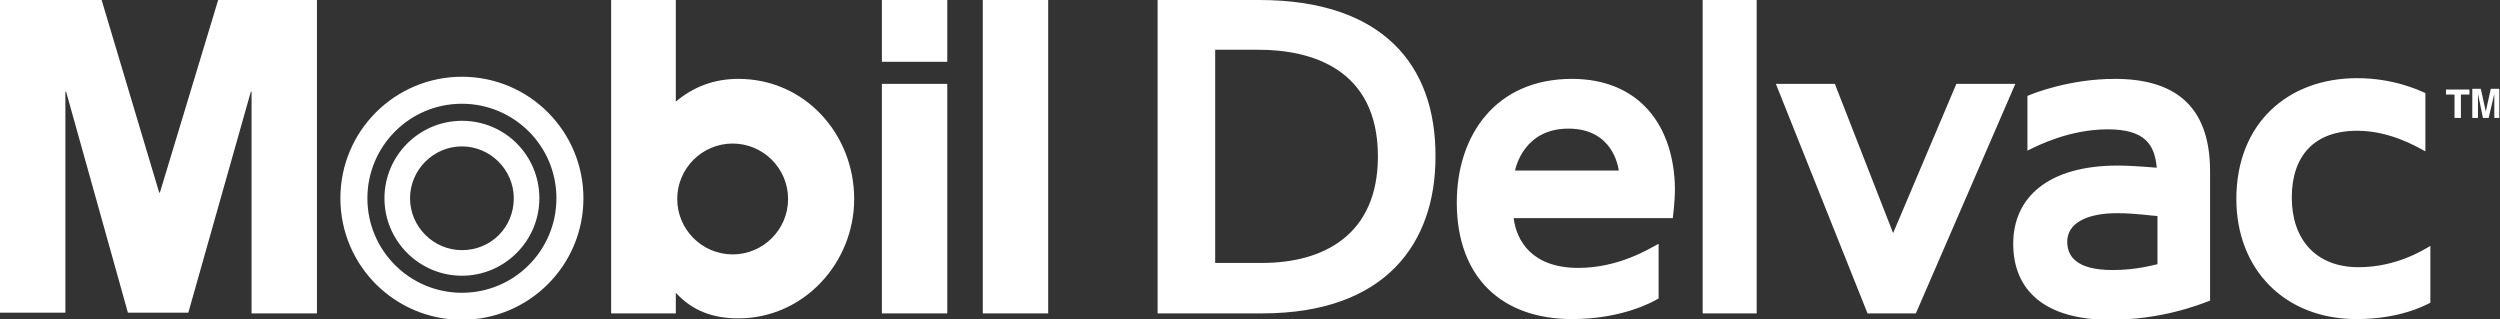
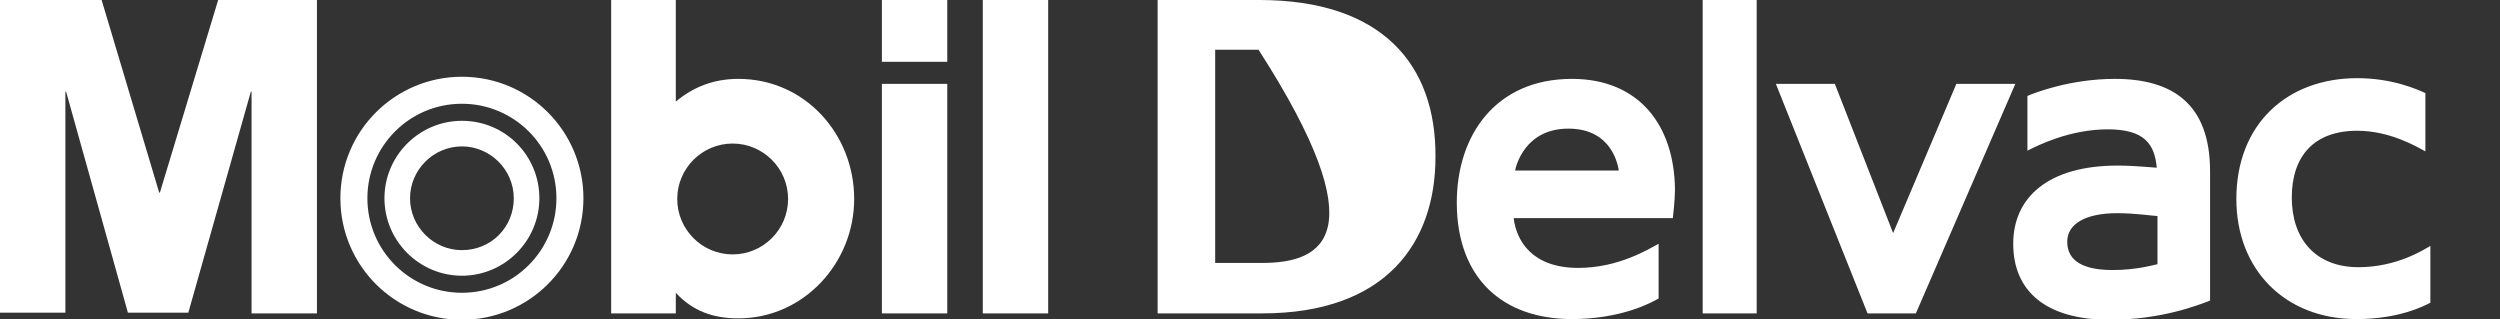
<svg xmlns="http://www.w3.org/2000/svg" version="1.1" id="Layer_1" x="0px" y="0px" viewBox="0 0 351.8 44.9" style="enable-background:new 0 0 351.8 44.9;" xml:space="preserve">
  <rect x="0" y="0" width="351.8" height="44.9" fill="#333333" stroke="none" />
  <style type="text/css"> .st0{fill:#FFFFFF;} </style>
  <g>
    <g>
-       <path class="st0" d="M346.2,16.6h-0.8v-3.3h-1.2v-0.7h3.3v0.7h-1.2V16.6z M351.8,16.6h-0.8v-3.4h0l-0.8,3.4h-0.8l-0.7-3.4h0v3.4 h-0.8v-4.1h1.2l0.7,3.2h0l0.7-3.2h1.2V16.6z" />
-       <path class="st0" d="M297.6,11.1c-6.3,0-11.4,2-12.3,2.4c0,0.7,0,7,0,7.7c1.4-0.7,5.9-3,11.3-3c5.2,0,6.6,2.1,6.9,5.4 c-0.3,0-3.1-0.3-5.5-0.3c-9.8,0-14.7,4.5-14.7,11c0,6.6,4.5,10.7,13.6,10.7c7.1,0,12.3-2,14.1-2.7c0-0.6,0-18.2,0-18.2 C311,14.6,305.7,11.1,297.6,11.1z M303.5,37.2c-0.5,0.1-2.9,0.8-6.2,0.8c-5.2,0-6.4-2-6.4-4c0-2.5,2.6-4,7-4 c2.7,0,5.2,0.4,5.7,0.4V37.2z M342,34.6c0,0.6,0,7.6,0,8c-0.8,0.4-4.3,2.3-10.4,2.3c-10.1,0-16.9-7-16.9-16.9c0-10.6,7.2-17,17-17 c5,0,8.5,1.6,9.6,2.1c0,0.6,0,7.7,0,8.2c-1.3-0.7-5-2.9-9.6-2.9c-6.1,0-9.2,3.6-9.2,9.4c0,5.8,3.3,9.8,9.4,9.8 C337.2,37.6,341,35.2,342,34.6z M239.6,0h7.6v42.4v1.7h-7.6V0z M283.6,11.8l-14,32.3h-6.8l-12.9-32.3h8.3l8.2,21l8.9-21H283.6z M221.2,11.1c-10.7,0-16.2,7.9-16.2,17.4c0,10.7,6.5,16.4,16.2,16.4c6.9,0,11.2-2.3,12.2-2.9c0-0.5,0-7.7,0-7.7 c-1.3,0.7-5.6,3.4-11.3,3.4c-6.5,0-8.7-3.8-9.1-7h22.4c0,0,0.3-2.4,0.3-4.1C235.6,17.7,230.7,11.1,221.2,11.1z M213.2,24 c0.1-0.5,1.3-5.9,7.5-5.9c6.3,0,7,5.4,7.1,5.9H213.2z M177.2,0h-14.3v44.1h14.7c17.5,0,24.4-10,24.4-22C202.1,9.1,194.5,0,177.2,0 z M177.6,37H171V7h6.1c7.3,0,16.8,2.6,16.8,15C193.9,33.1,186.2,37,177.6,37z" />
+       <path class="st0" d="M297.6,11.1c-6.3,0-11.4,2-12.3,2.4c0,0.7,0,7,0,7.7c1.4-0.7,5.9-3,11.3-3c5.2,0,6.6,2.1,6.9,5.4 c-0.3,0-3.1-0.3-5.5-0.3c-9.8,0-14.7,4.5-14.7,11c0,6.6,4.5,10.7,13.6,10.7c7.1,0,12.3-2,14.1-2.7c0-0.6,0-18.2,0-18.2 C311,14.6,305.7,11.1,297.6,11.1z M303.5,37.2c-0.5,0.1-2.9,0.8-6.2,0.8c-5.2,0-6.4-2-6.4-4c0-2.5,2.6-4,7-4 c2.7,0,5.2,0.4,5.7,0.4V37.2z M342,34.6c0,0.6,0,7.6,0,8c-0.8,0.4-4.3,2.3-10.4,2.3c-10.1,0-16.9-7-16.9-16.9c0-10.6,7.2-17,17-17 c5,0,8.5,1.6,9.6,2.1c0,0.6,0,7.7,0,8.2c-1.3-0.7-5-2.9-9.6-2.9c-6.1,0-9.2,3.6-9.2,9.4c0,5.8,3.3,9.8,9.4,9.8 C337.2,37.6,341,35.2,342,34.6z M239.6,0h7.6v42.4v1.7h-7.6V0z M283.6,11.8l-14,32.3h-6.8l-12.9-32.3h8.3l8.2,21l8.9-21H283.6z M221.2,11.1c-10.7,0-16.2,7.9-16.2,17.4c0,10.7,6.5,16.4,16.2,16.4c6.9,0,11.2-2.3,12.2-2.9c0-0.5,0-7.7,0-7.7 c-1.3,0.7-5.6,3.4-11.3,3.4c-6.5,0-8.7-3.8-9.1-7h22.4c0,0,0.3-2.4,0.3-4.1C235.6,17.7,230.7,11.1,221.2,11.1z M213.2,24 c0.1-0.5,1.3-5.9,7.5-5.9c6.3,0,7,5.4,7.1,5.9H213.2z M177.2,0h-14.3v44.1h14.7c17.5,0,24.4-10,24.4-22C202.1,9.1,194.5,0,177.2,0 z M177.6,37H171V7h6.1C193.9,33.1,186.2,37,177.6,37z" />
    </g>
    <path class="st0" d="M0,0h14.3l8.1,27.1h0.1L30.7,0h13.9v44.1h-9.2V12.9h-0.1l-8.8,31.1H18L9.3,12.9H9.2v31.1H0V0 M124.1,8.7h9.2 V7.3V0h-9.2V8.7z M124.1,44.1h9.2V42V11.8h-9.2V44.1z M138.3,44.1h9.2v-1.8V0h-9.2V44.1z M103.1,35.8c-4.3,0-7.8-3.5-7.8-7.8 c0-4.3,3.5-7.8,7.8-7.8c4.3,0,7.8,3.5,7.8,7.8C110.9,32.3,107.4,35.8,103.1,35.8 M95.1,44.1v-2.9c2.4,2.6,5.3,3.6,8.8,3.6 c9.2,0,16.3-7.8,16.3-16.8c0-9.1-6.9-16.9-16.3-16.9c-3.4,0-6.3,1.1-8.8,3.2V0H86v44.1H95.1z M65,10.8c-9.4,0-17.1,7.6-17.1,17.1 C47.9,37.4,55.6,45,65,45c9.4,0,17.1-7.6,17.1-17.1C82.1,18.5,74.5,10.8,65,10.8z M65,41.2c-7.3,0-13.3-5.9-13.3-13.3 c0-7.3,5.9-13.3,13.3-13.3c7.3,0,13.3,5.9,13.3,13.3C78.3,35.2,72.4,41.2,65,41.2z M65,17c-6,0-10.9,4.9-10.9,10.9 c0,6,4.9,10.9,10.9,10.9c6,0,10.9-4.9,10.9-10.9C75.9,21.9,71.1,17,65,17z M65,35.2c-4,0-7.3-3.3-7.3-7.3c0-4,3.3-7.3,7.3-7.3 c4,0,7.3,3.3,7.3,7.3C72.3,32,69.1,35.2,65,35.2z" />
  </g>
</svg>